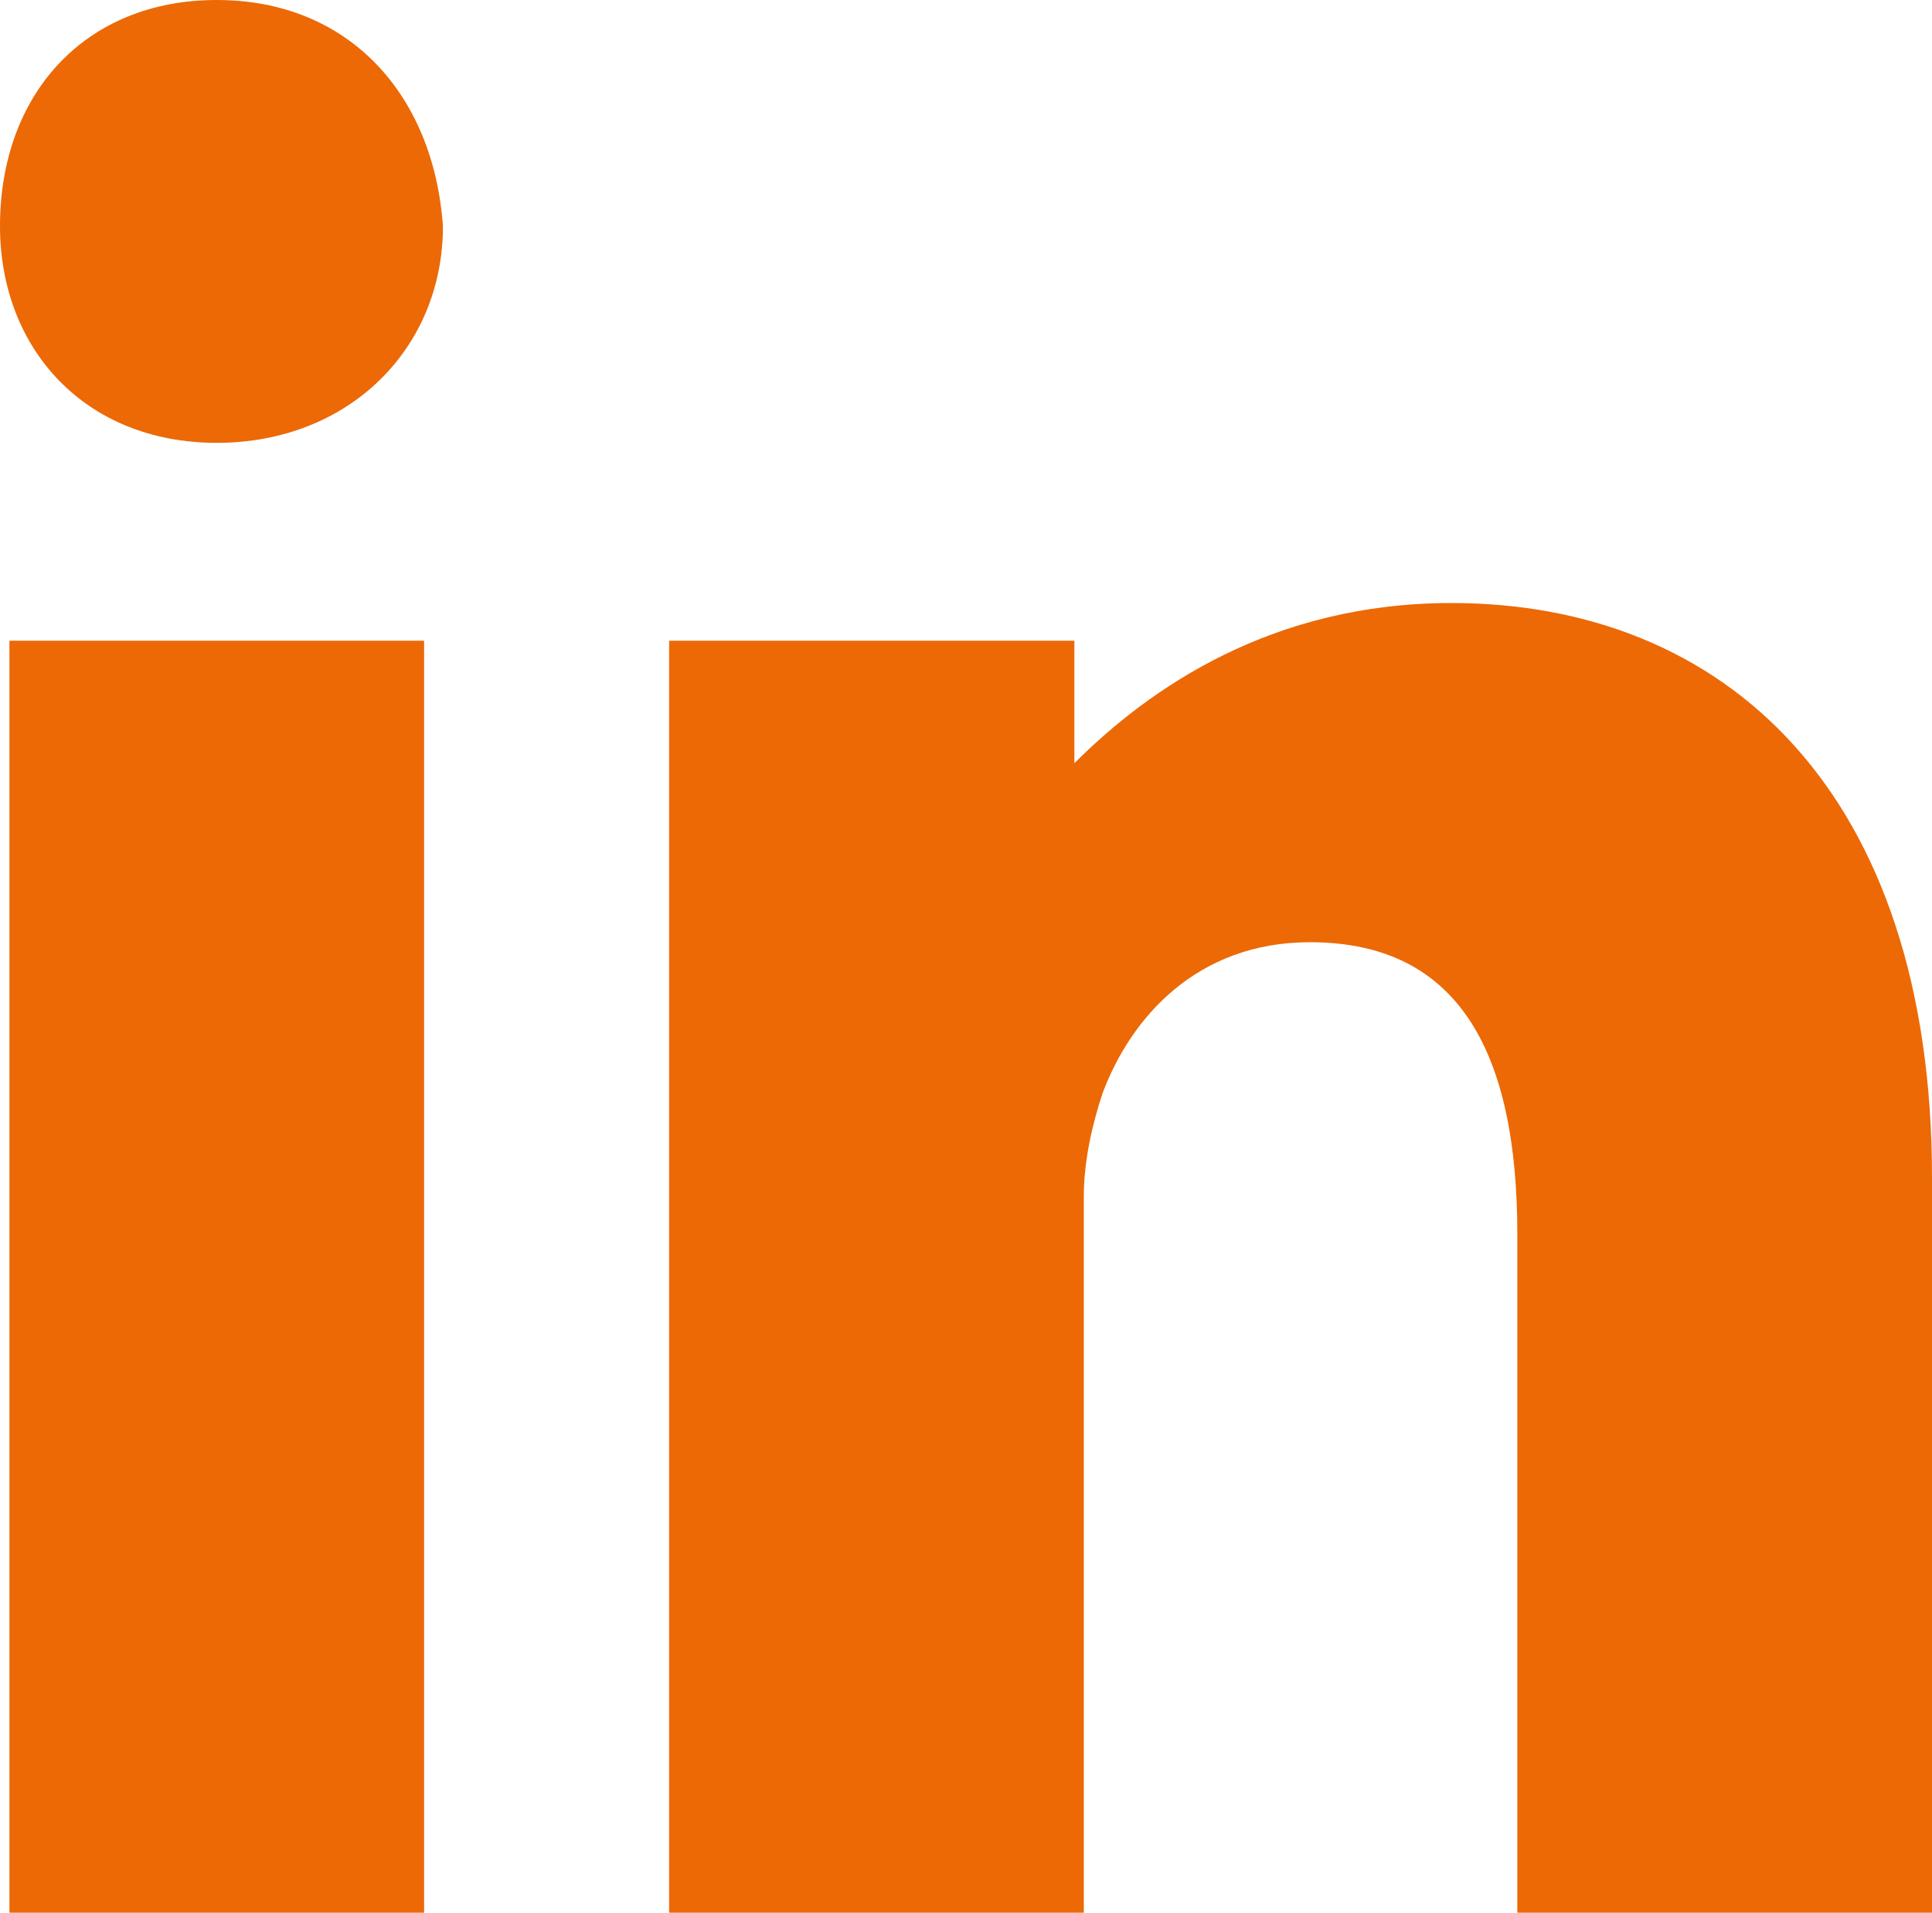
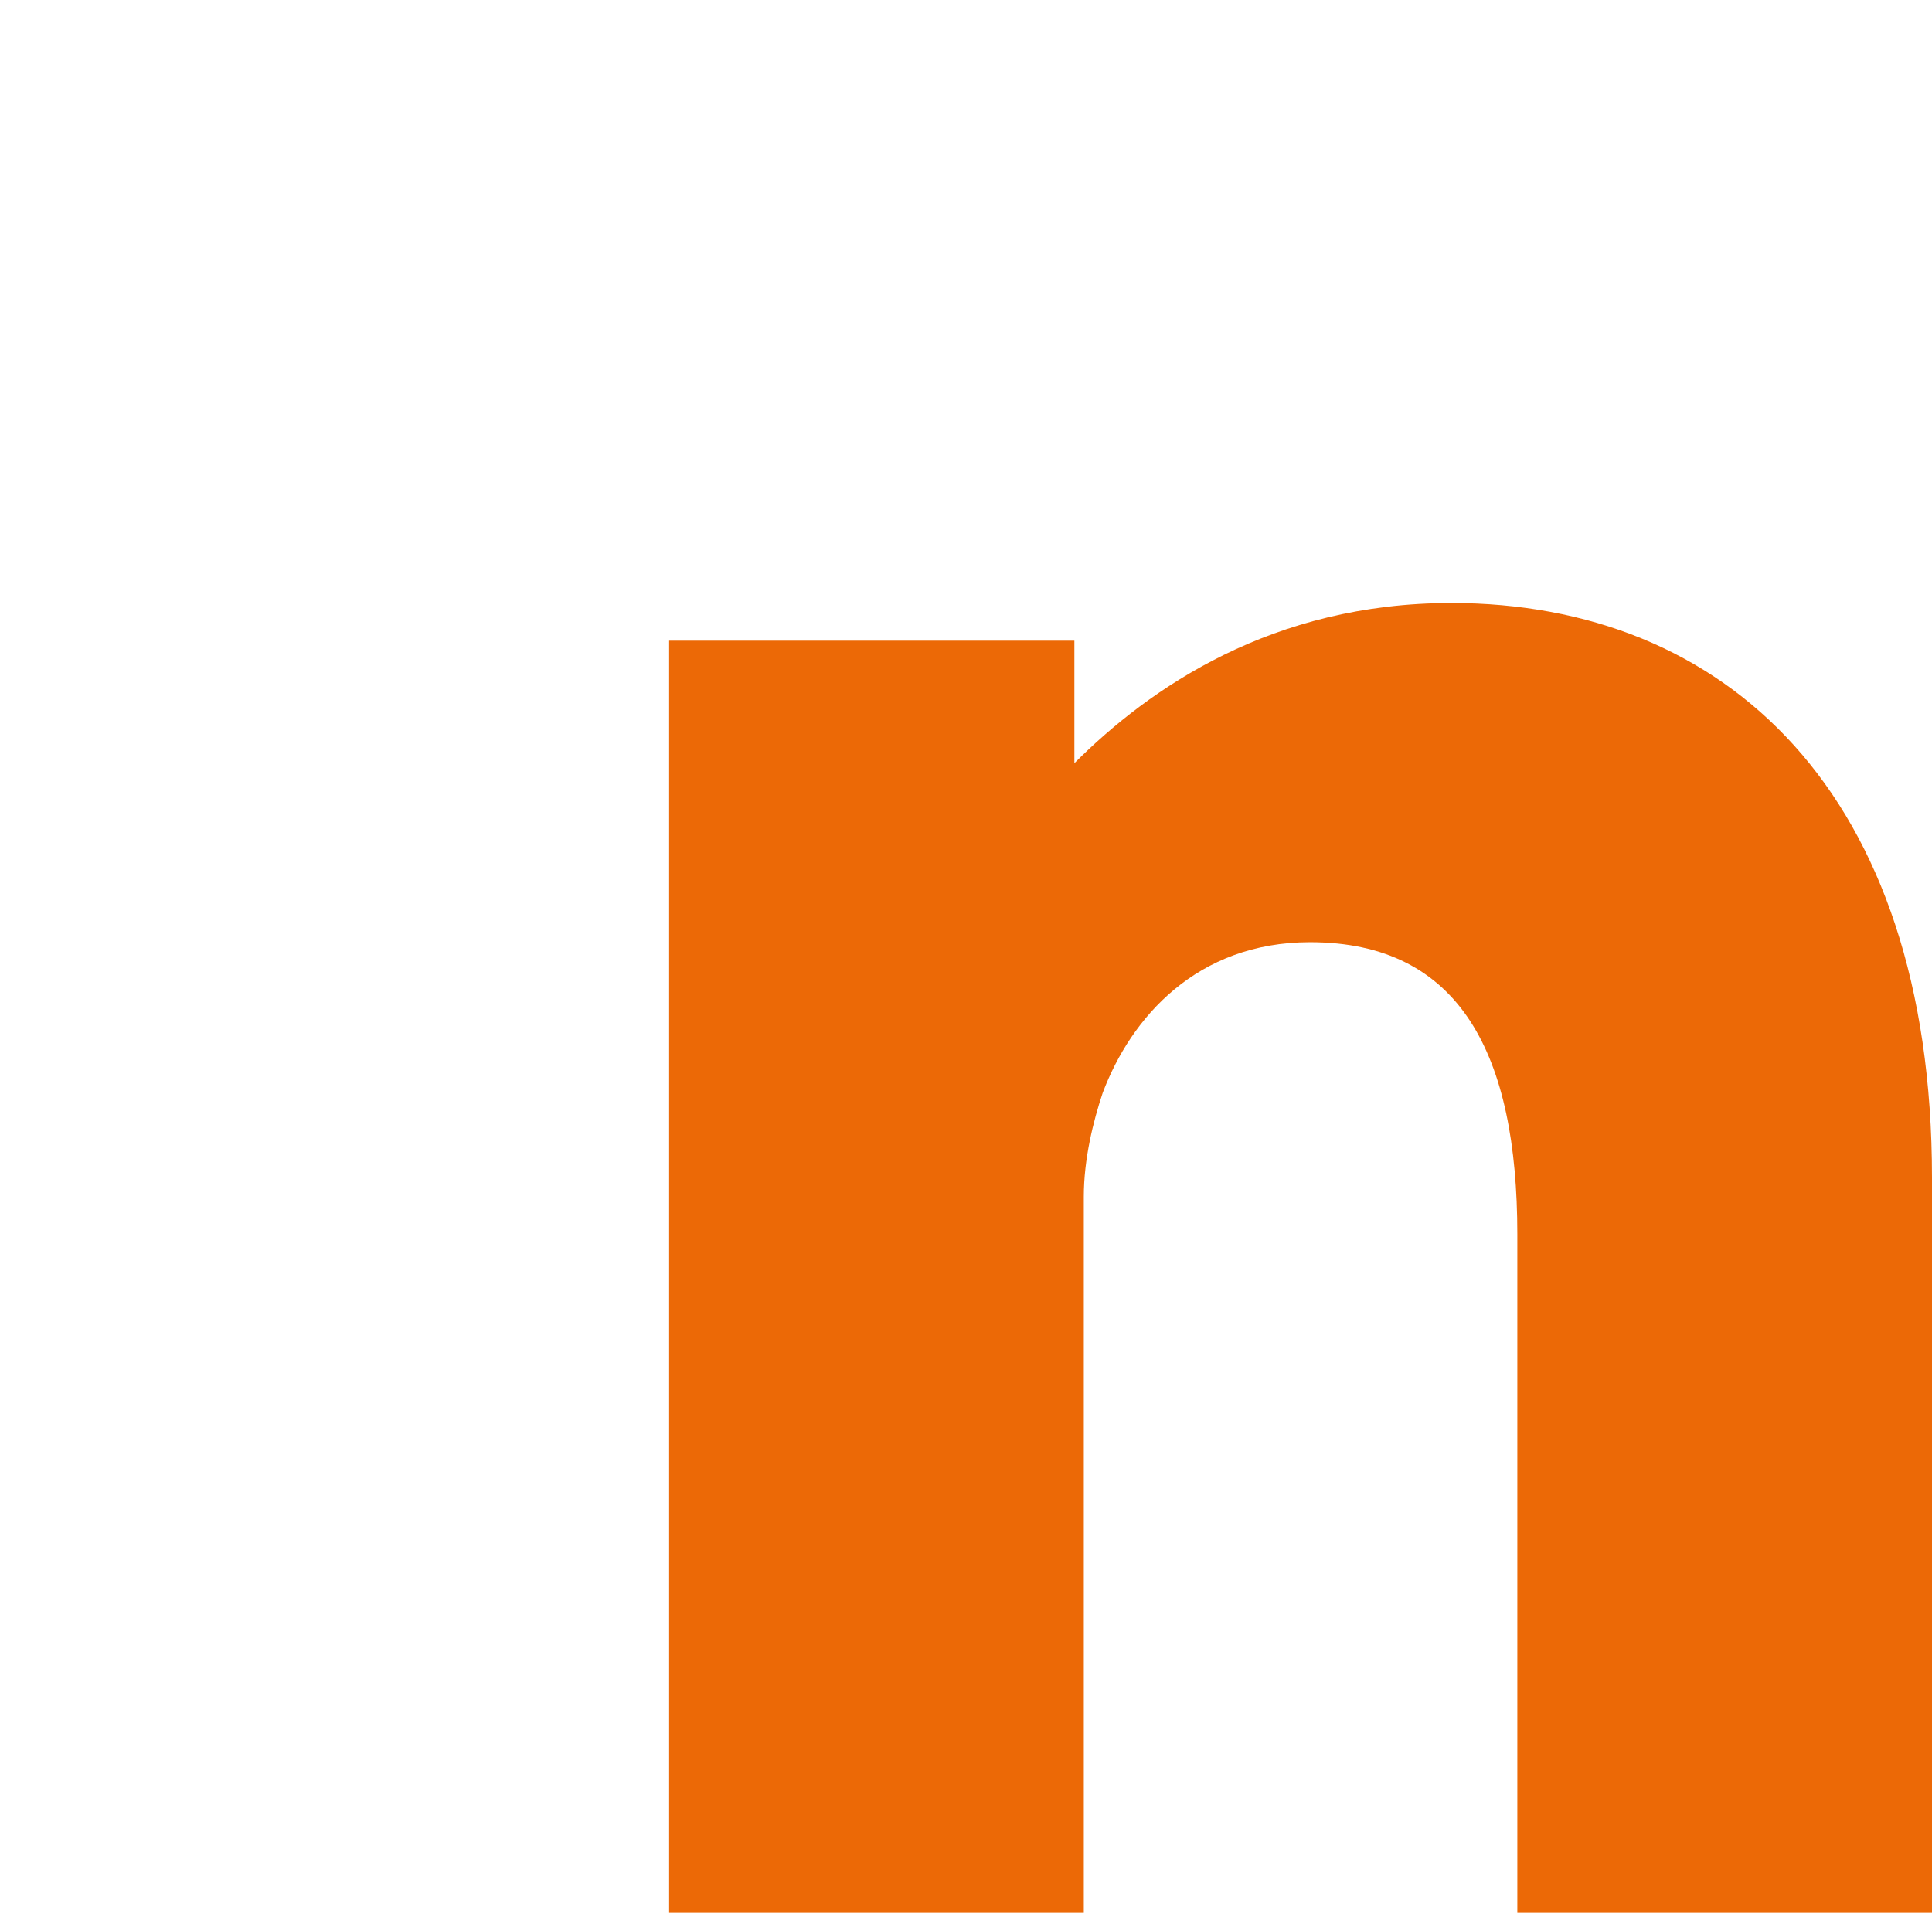
<svg xmlns="http://www.w3.org/2000/svg" version="1.1" id="Ebene_1" x="0px" y="0px" viewBox="0 0 20.5 20.3" style="enable-background:new 0 0 20.5 20.3;" xml:space="preserve">
  <style type="text/css">
	.st0{fill:#EC6906;}
</style>
  <g>
-     <path class="st0" d="M0.1,6.8h4.4v13.5H0.1L0.1,6.8z" />
-     <path class="st0" d="M2.3,0C0.9,0,0,1,0,2.4c0,1.3,0.9,2.3,2.3,2.3s2.4-1,2.4-2.3C4.6,1,3.7,0,2.3,0z" />
    <path class="st0" d="M15.4,6.4c-1.9,0-3.2,0.9-4,1.7V6.8H7.1v13.5h4.4v-7.6c0-0.4,0.1-0.8,0.2-1.1c0.3-0.8,1-1.6,2.2-1.6   c1.6,0,2.2,1.2,2.2,3.1v7.2h4.4v-7.8C20.5,8.4,18.3,6.4,15.4,6.4z" />
  </g>
</svg>